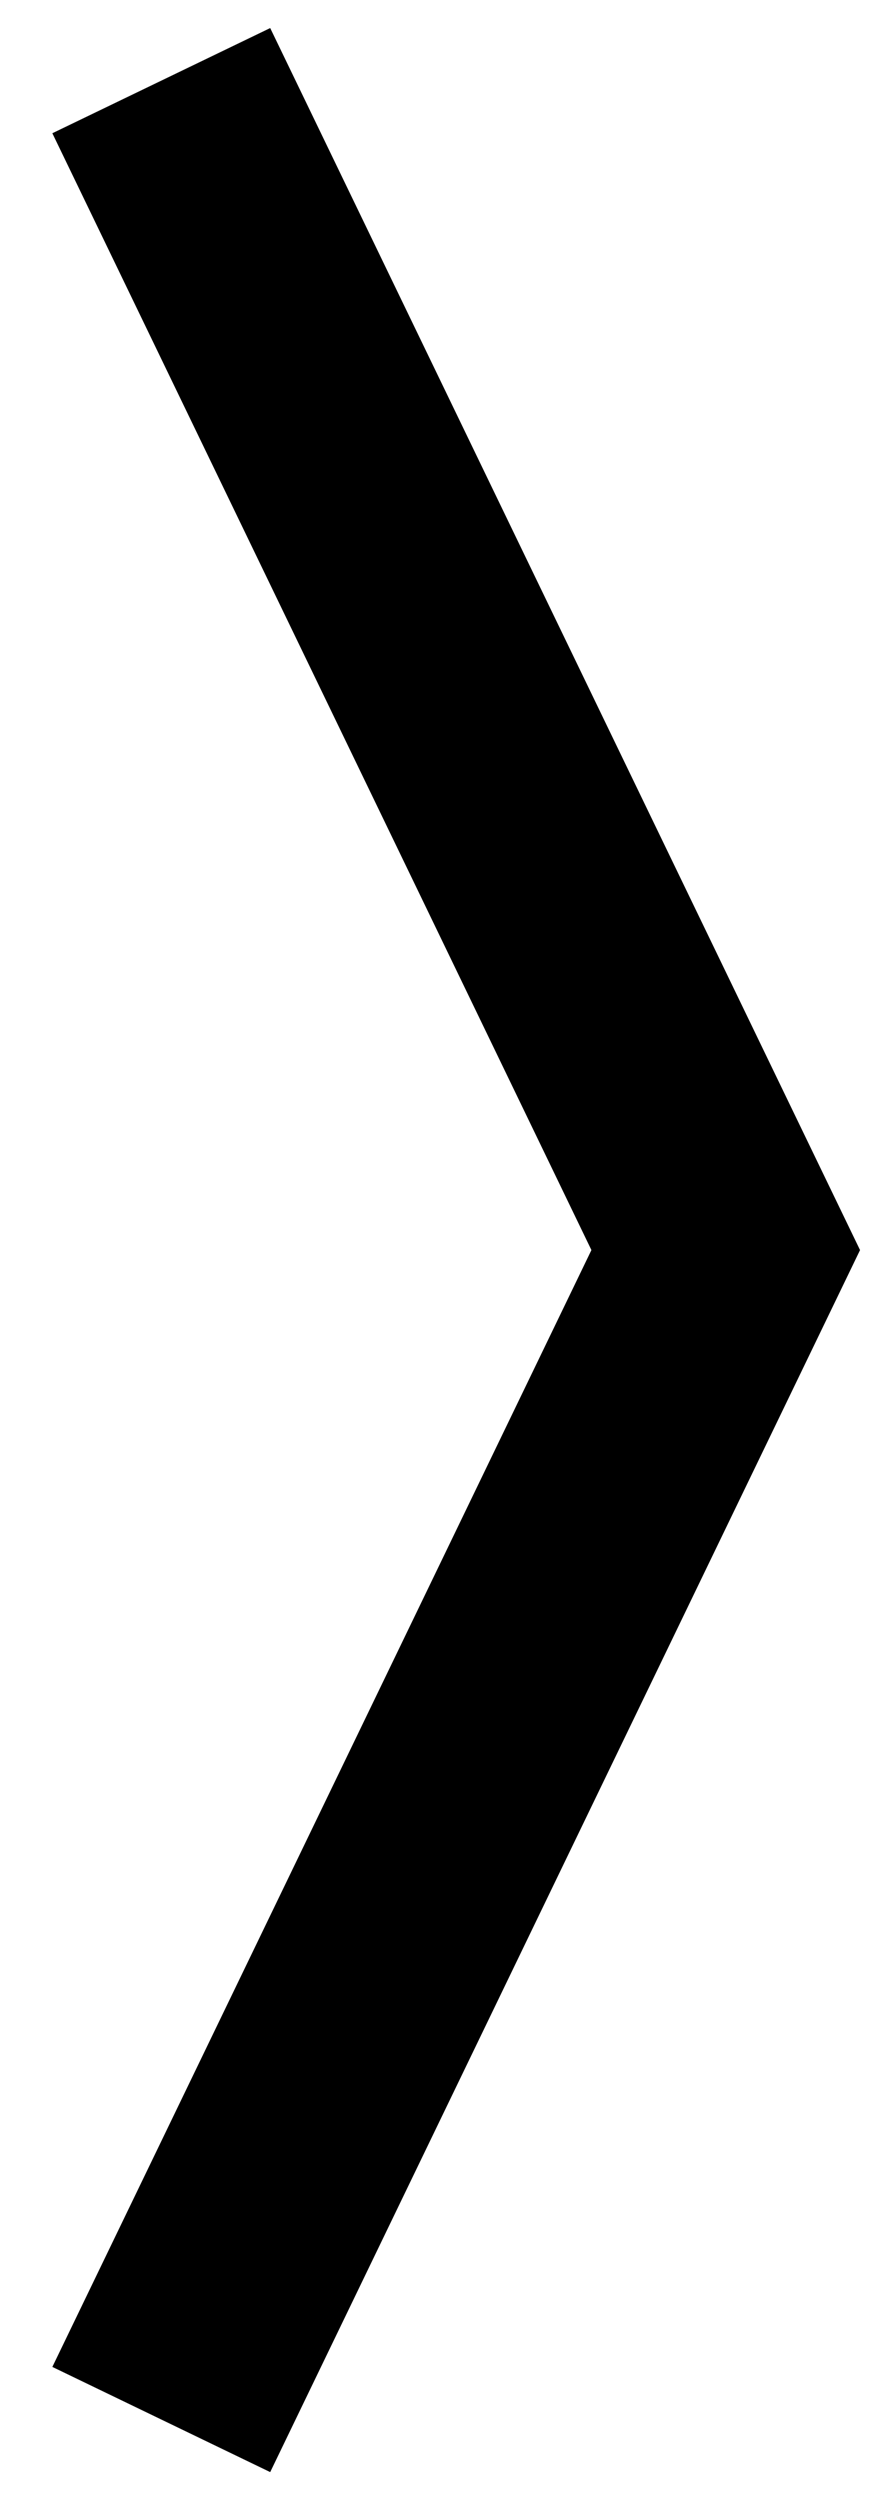
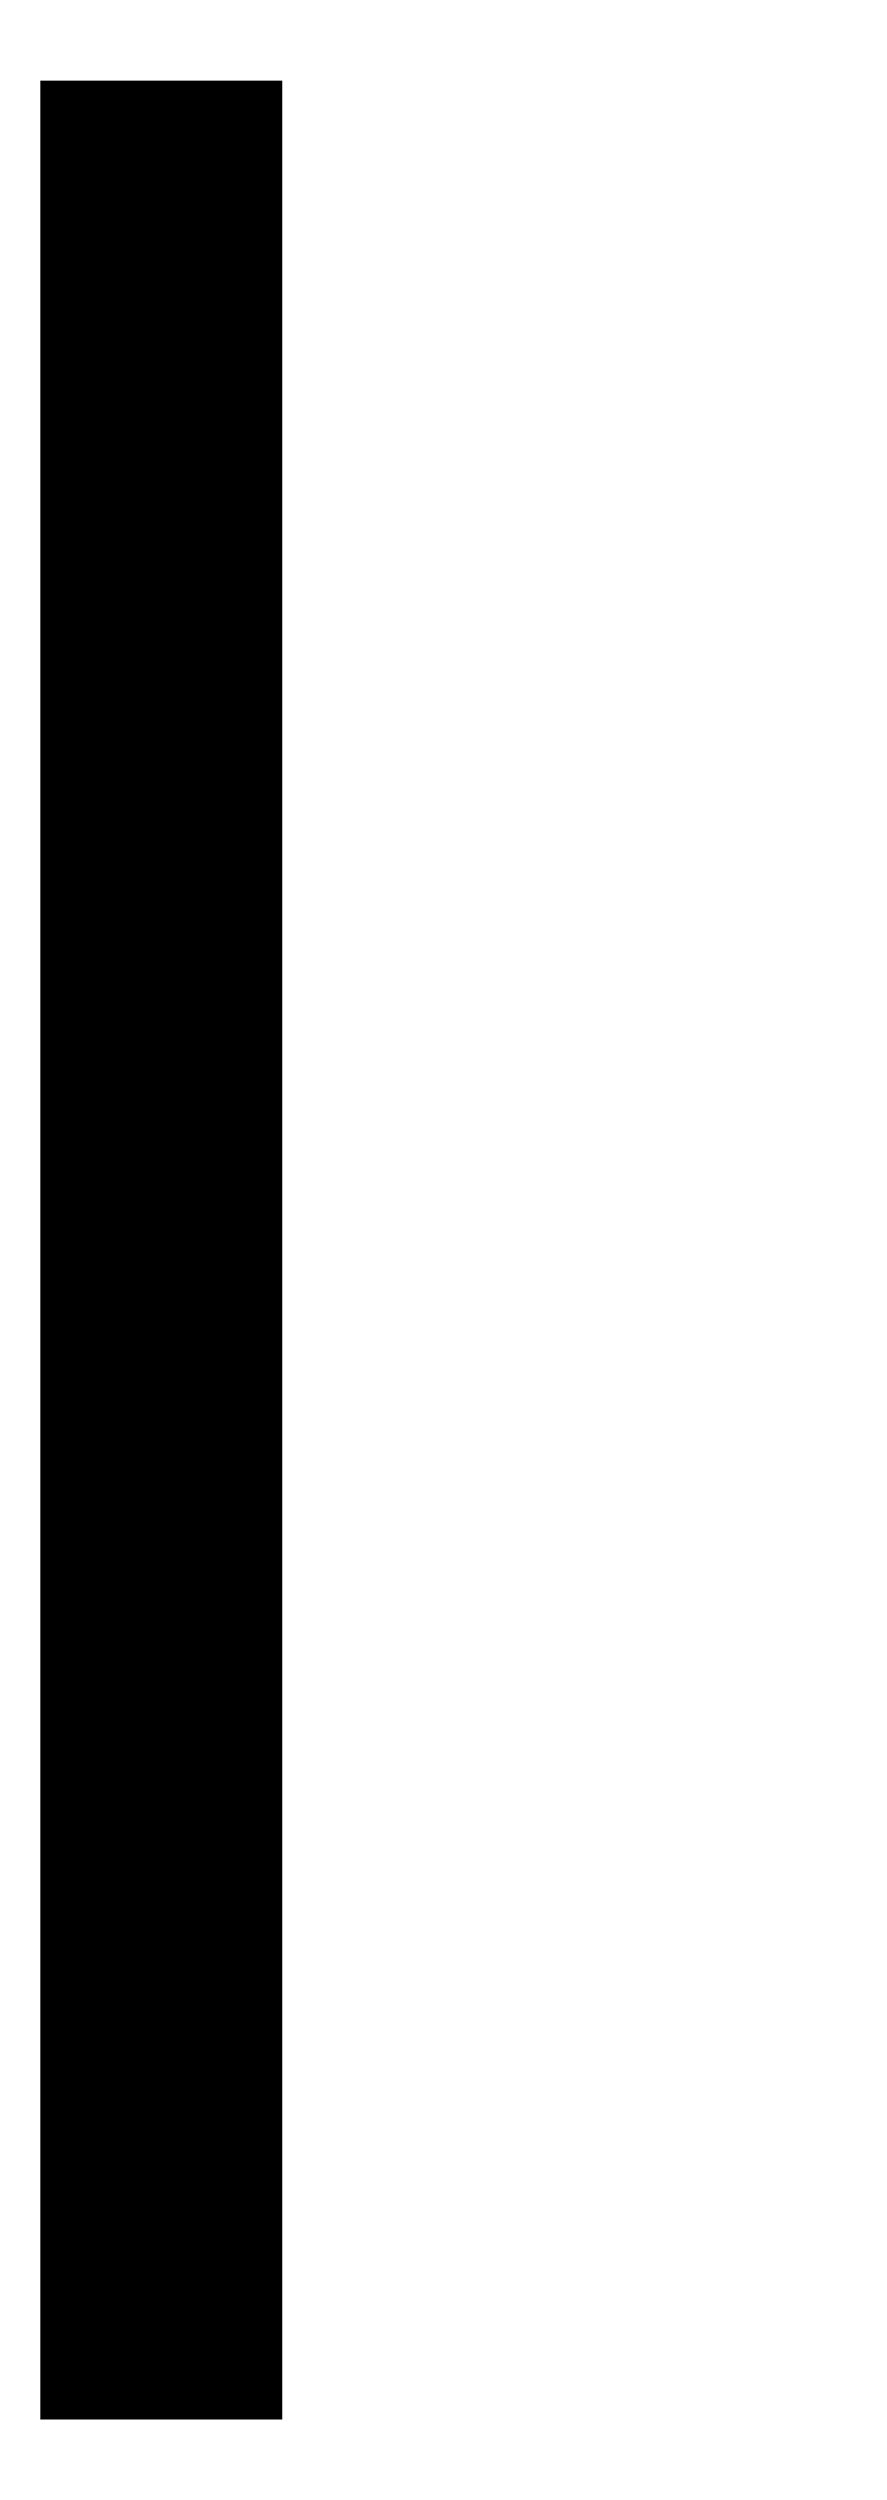
<svg xmlns="http://www.w3.org/2000/svg" width="11" height="31" viewBox="0 0 11 31" fill="none">
-   <path d="M2 1L9 15.5L2 30" stroke="black" stroke-width="3" />
+   <path d="M2 1L2 30" stroke="black" stroke-width="3" />
</svg>